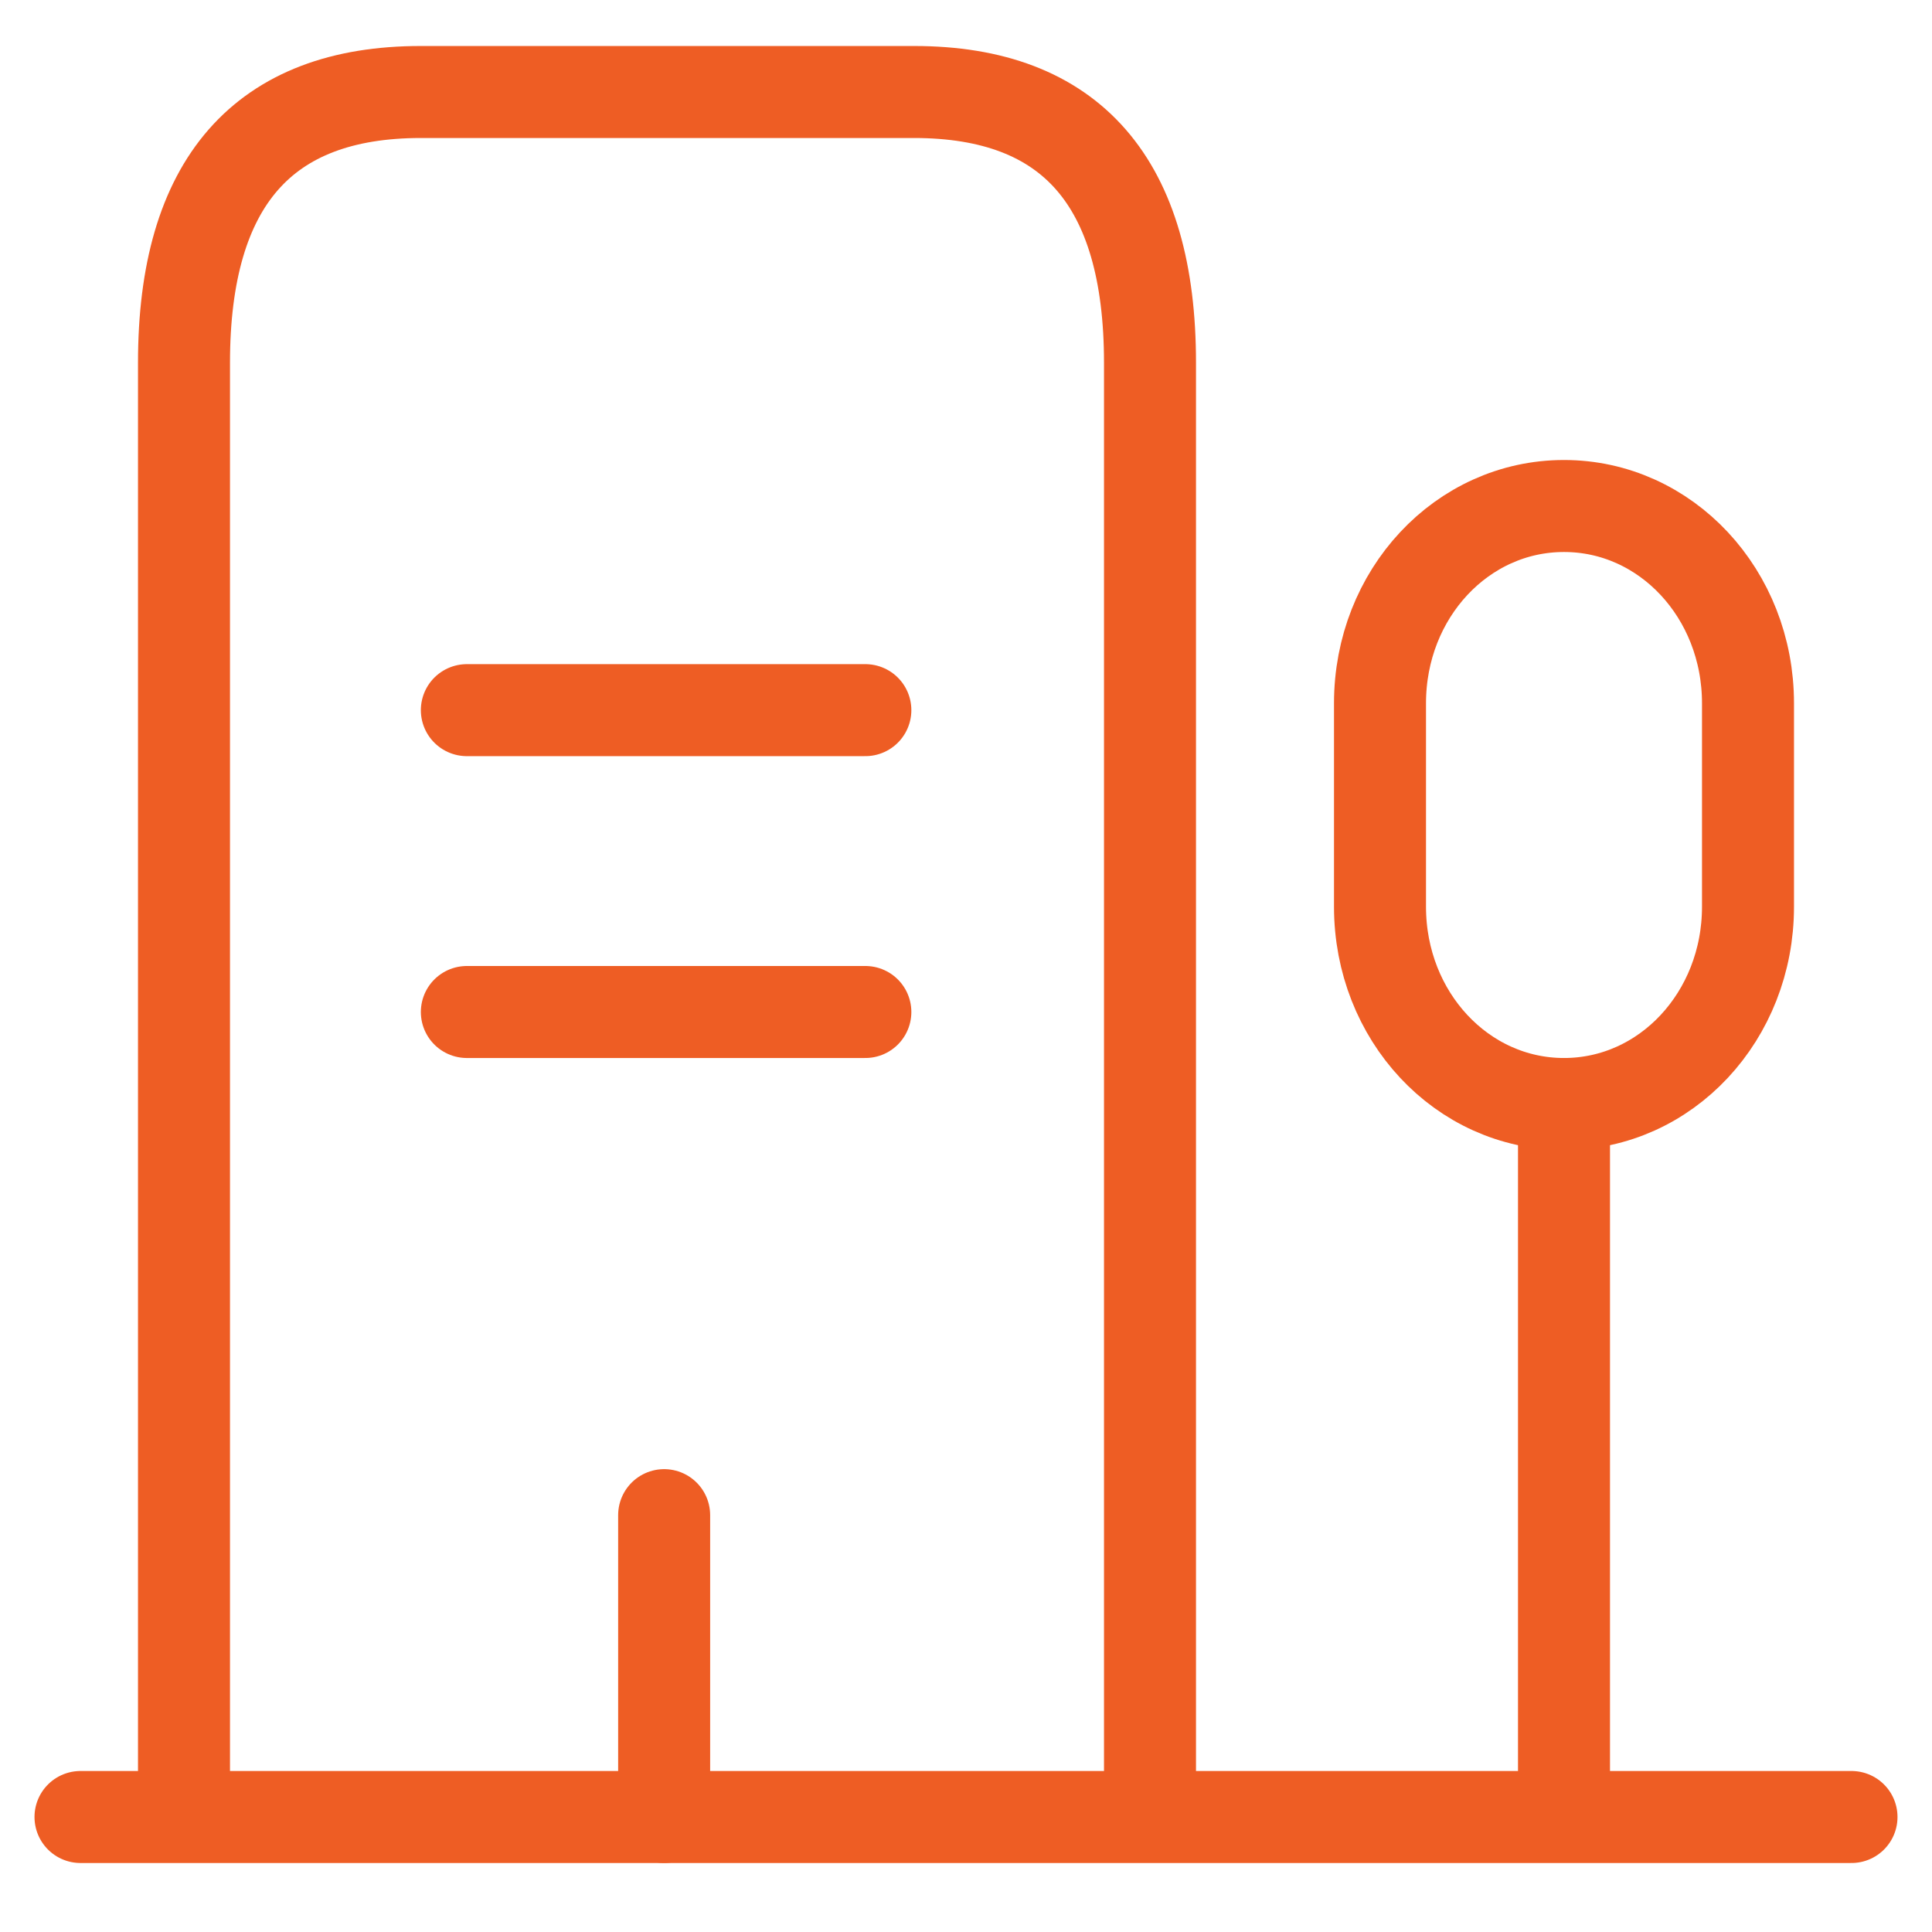
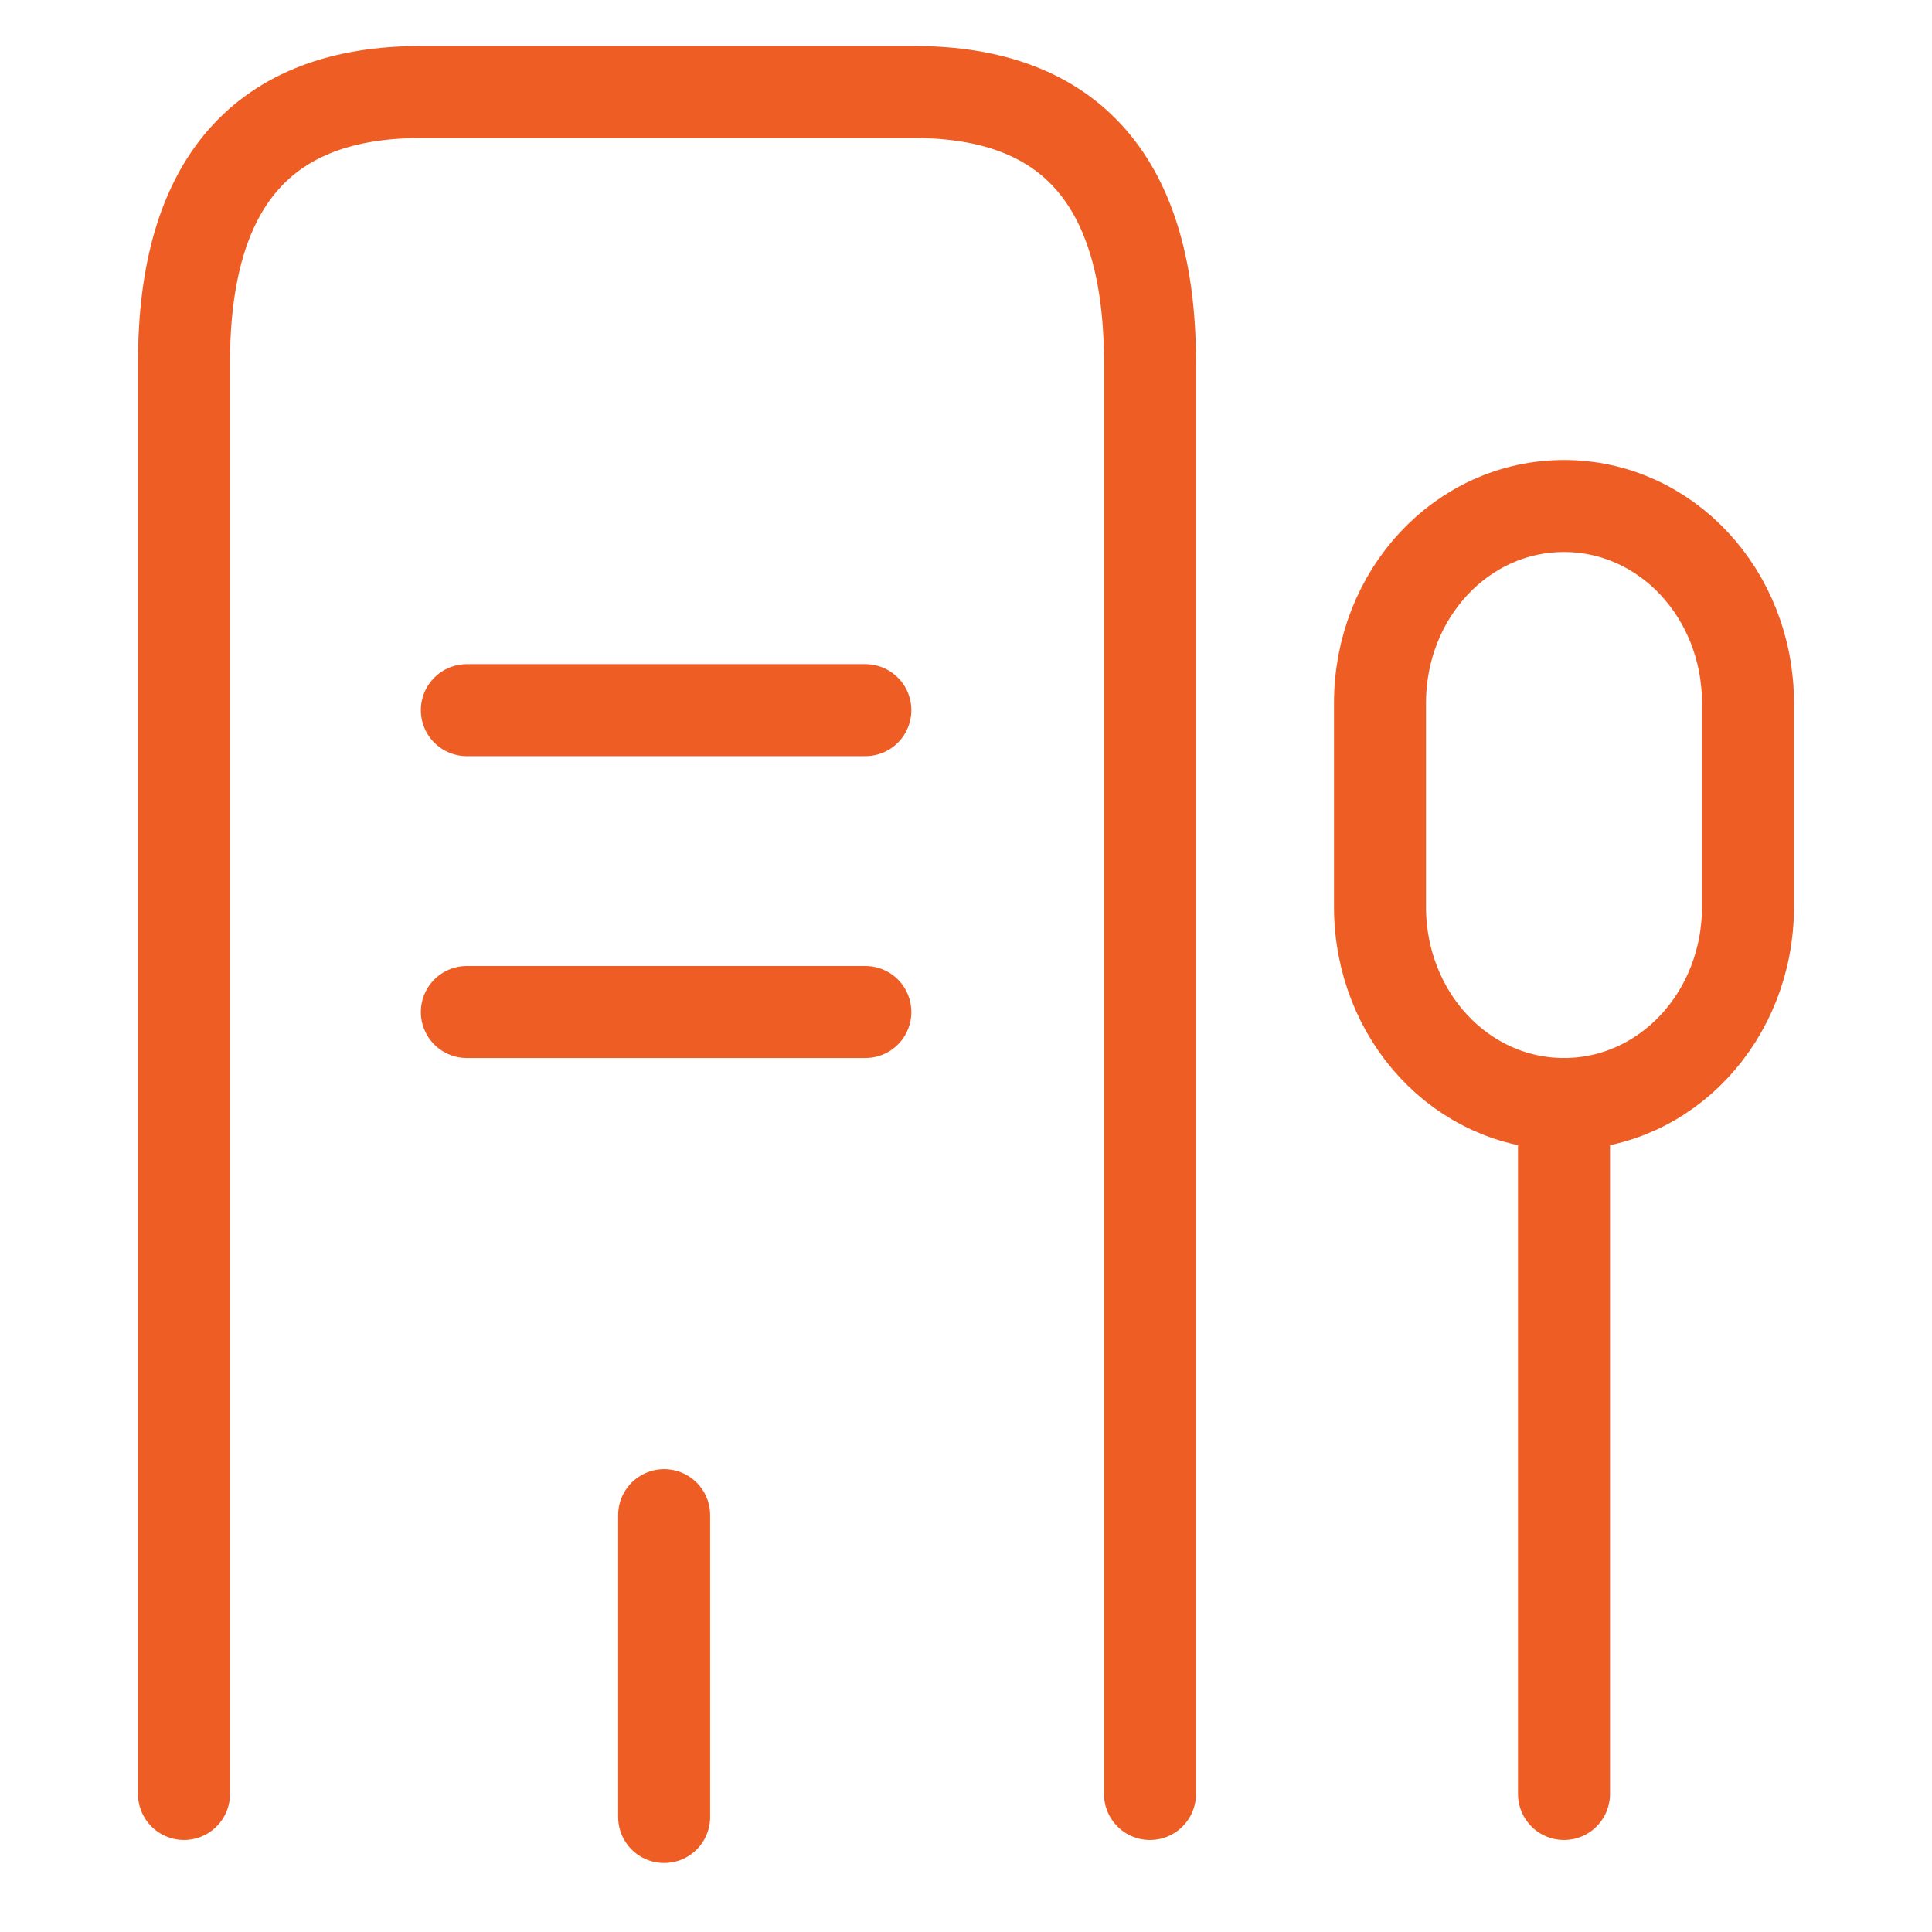
<svg xmlns="http://www.w3.org/2000/svg" width="42" height="42" viewBox="0 0 42 42" fill="none">
-   <path d="M1.75 39.5H40.25" stroke="#EE5D24" stroke-width="2" stroke-miterlimit="10" stroke-linecap="round" stroke-linejoin="round" />
  <path d="M34 39L34 24" stroke="#EE5D24" stroke-width="2" stroke-miterlimit="10" stroke-linecap="round" stroke-linejoin="round" />
  <path d="M34 11C31.782 11 30 12.91 30 15.288V19.712C30 22.09 31.782 24 34 24C36.218 24 38 22.09 38 19.712V15.288C38 12.91 36.218 11 34 11Z" stroke="#EE5D24" stroke-width="2" stroke-miterlimit="10" stroke-linecap="round" stroke-linejoin="round" />
  <path d="M4 39V7.884C4 3.968 5.721 2 9.147 2H19.87C23.296 2 25 3.968 25 7.884V39" stroke="#EE5D24" stroke-width="2" stroke-miterlimit="10" stroke-linecap="round" stroke-linejoin="round" />
  <path d="M10.149 15.438H18.812" stroke="#EE5D24" stroke-width="2" stroke-miterlimit="10" stroke-linecap="round" stroke-linejoin="round" />
  <path d="M10.149 22H18.812" stroke="#EE5D24" stroke-width="2" stroke-miterlimit="10" stroke-linecap="round" stroke-linejoin="round" />
  <path d="M14.438 39.5V32.938" stroke="#EE5D24" stroke-width="2" stroke-miterlimit="10" stroke-linecap="round" stroke-linejoin="round" />
</svg>